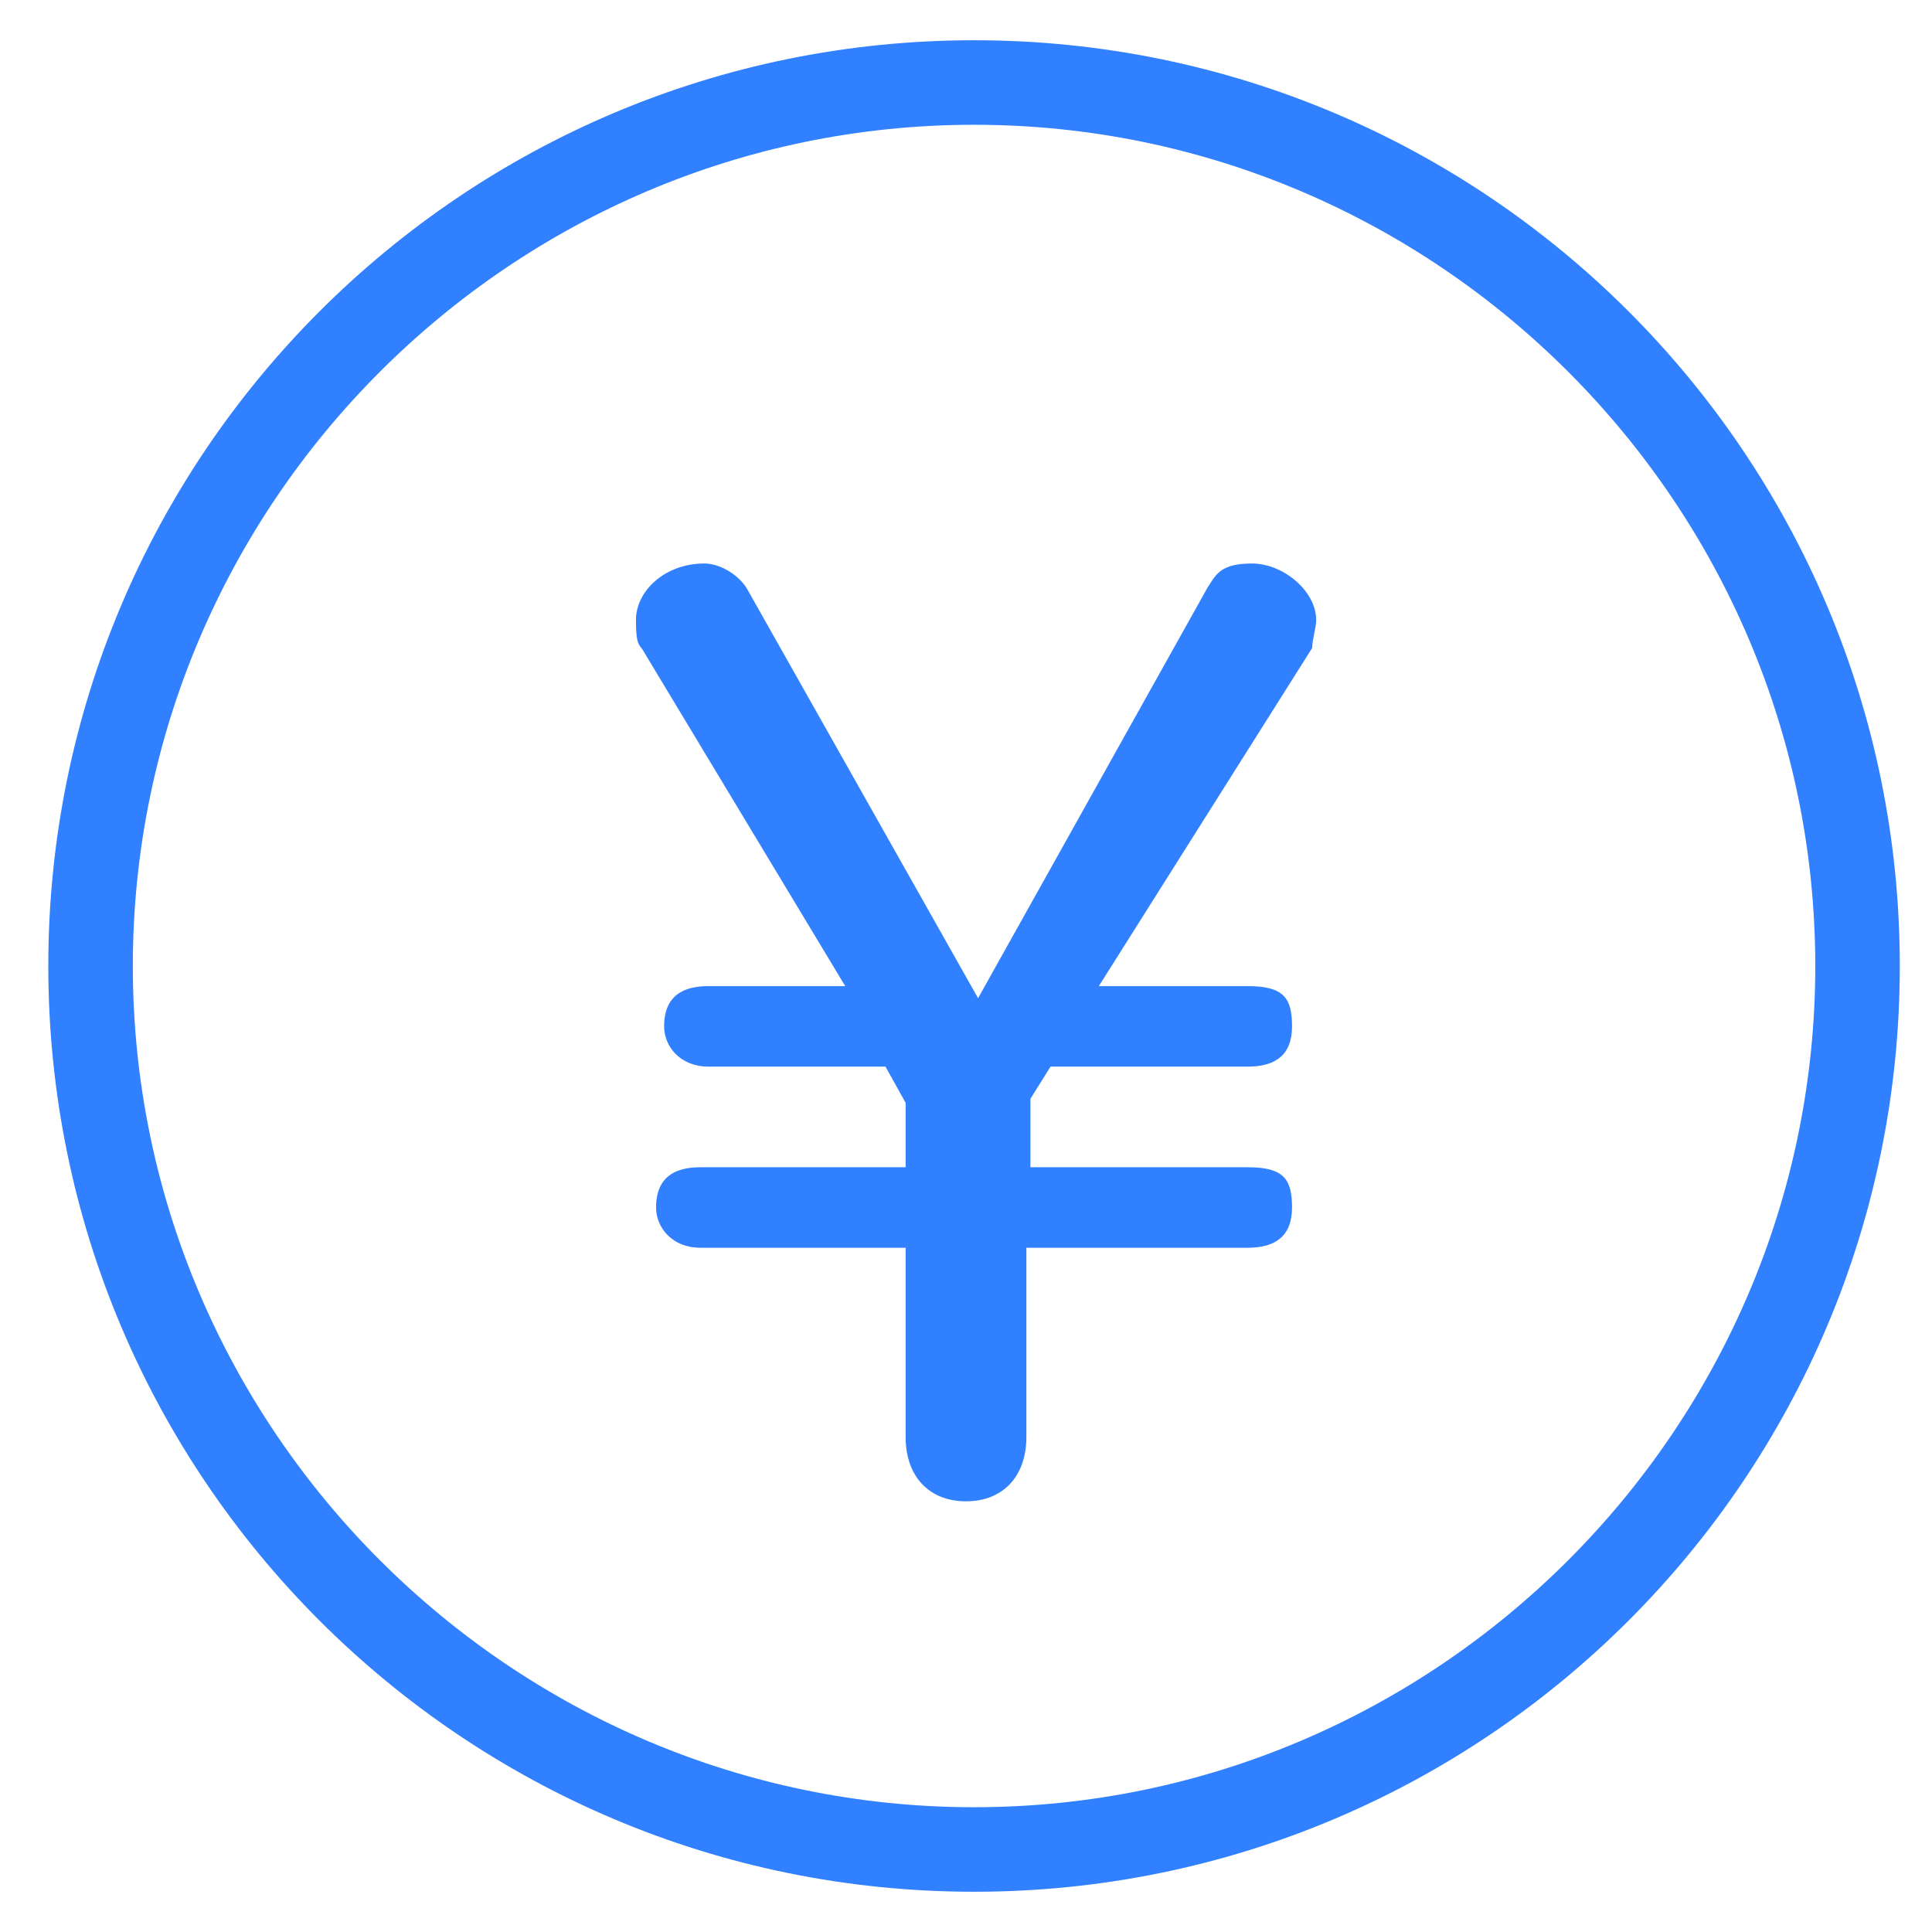
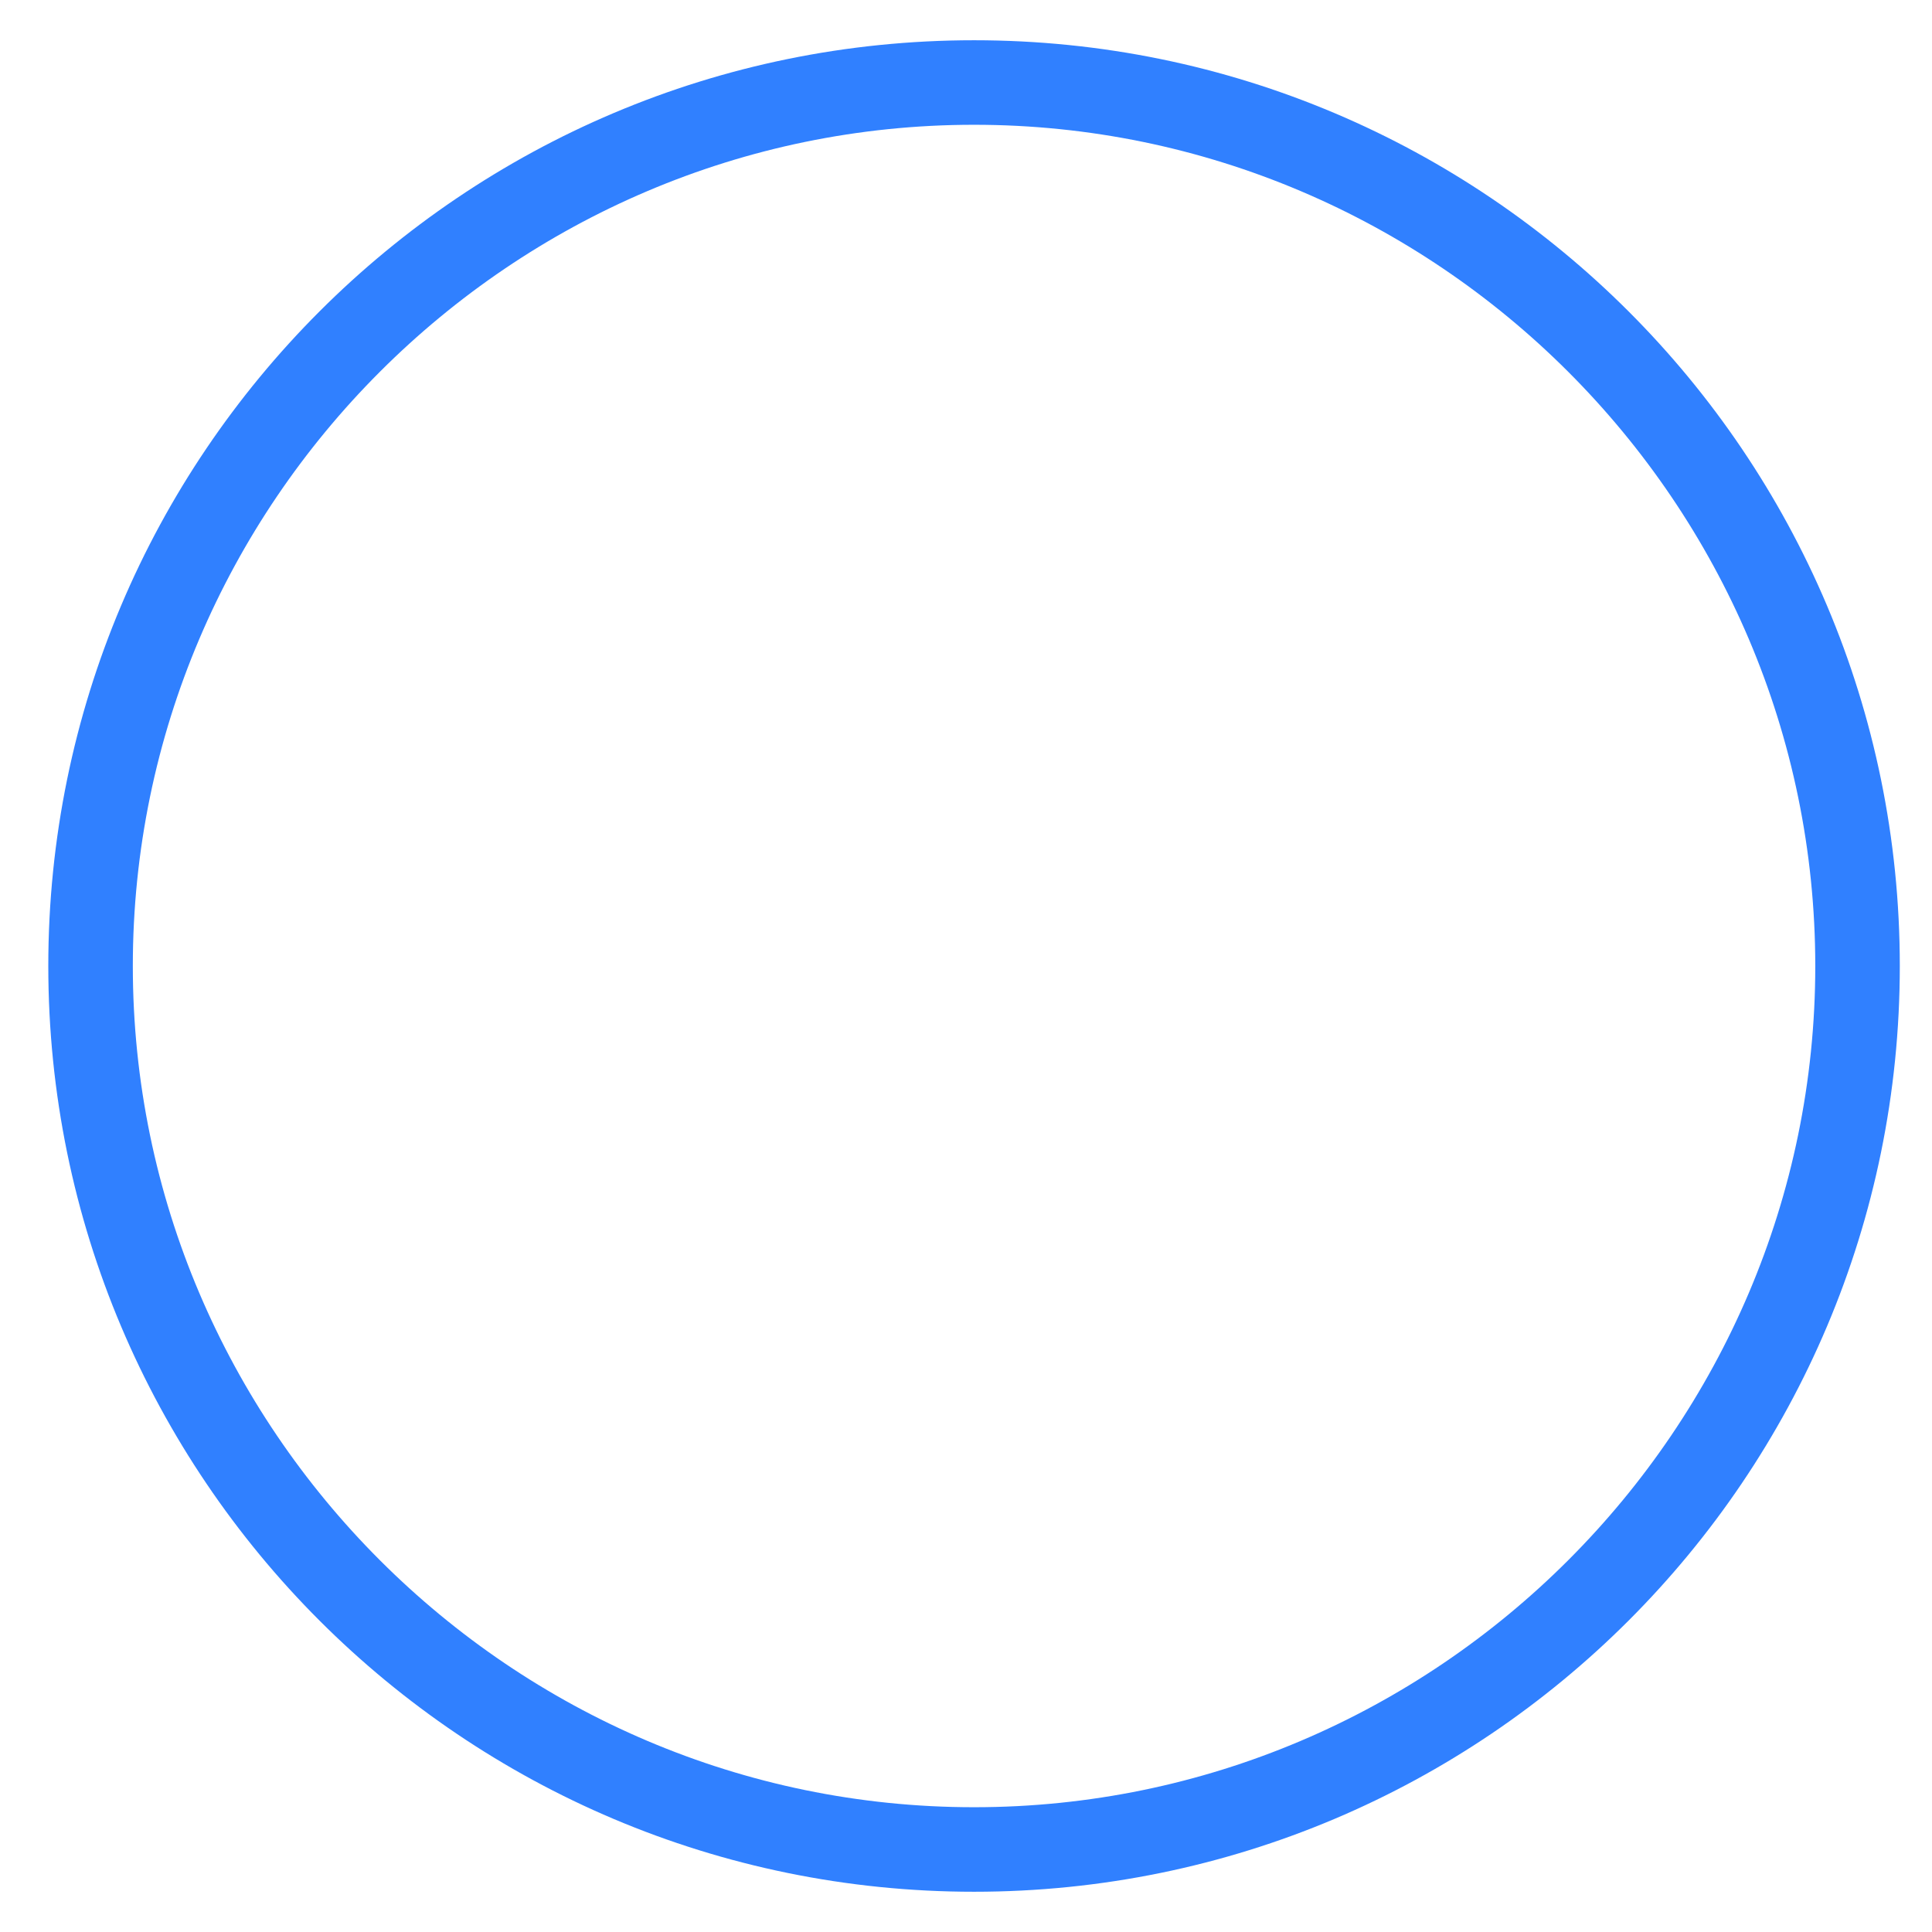
<svg xmlns="http://www.w3.org/2000/svg" id="_レイヤー_1" data-name="レイヤー 1" version="1.1" viewBox="0 0 48 48">
  <defs>
    <style>
      .cls-1 {
        fill: #3080ff;
        stroke-width: 0px;
      }
    </style>
  </defs>
  <path class="cls-1" d="M24.2,47c-12.7,0-23-10.3-23-23S11.5,1,24.2,1s23,10.3,23,23-10.3,23-23,23ZM24.2,3.1C12.7,3.1,3.3,12.5,3.3,24s9.4,20.9,20.9,20.9,20.9-9.4,20.9-20.9S35.7,3.1,24.2,3.1Z" />
-   <path class="cls-1" d="M32.7,15.4c0-.7-.8-1.4-1.6-1.4s-.9.3-1.1.6l-5.7,10.2-5.7-10.1c-.2-.4-.7-.7-1.1-.7-1,0-1.7.7-1.7,1.4s.1.6.2.8l5,8.3h-3.4c-.9,0-1.1.5-1.1,1s.4,1,1.1,1h4.4l.5.9v1.6h-5.1c-.9,0-1.1.5-1.1,1s.4,1,1.1,1h5.1v4.7c0,1,.6,1.6,1.5,1.6s1.5-.6,1.5-1.6v-4.7h5.5c.7,0,1.1-.3,1.1-1s-.2-1-1.1-1h-5.4v-1.7l.5-.8h4.9c.7,0,1.1-.3,1.1-1s-.2-1-1.1-1h-3.7l5.3-8.4c0-.2.1-.5.1-.7Z" />
</svg>